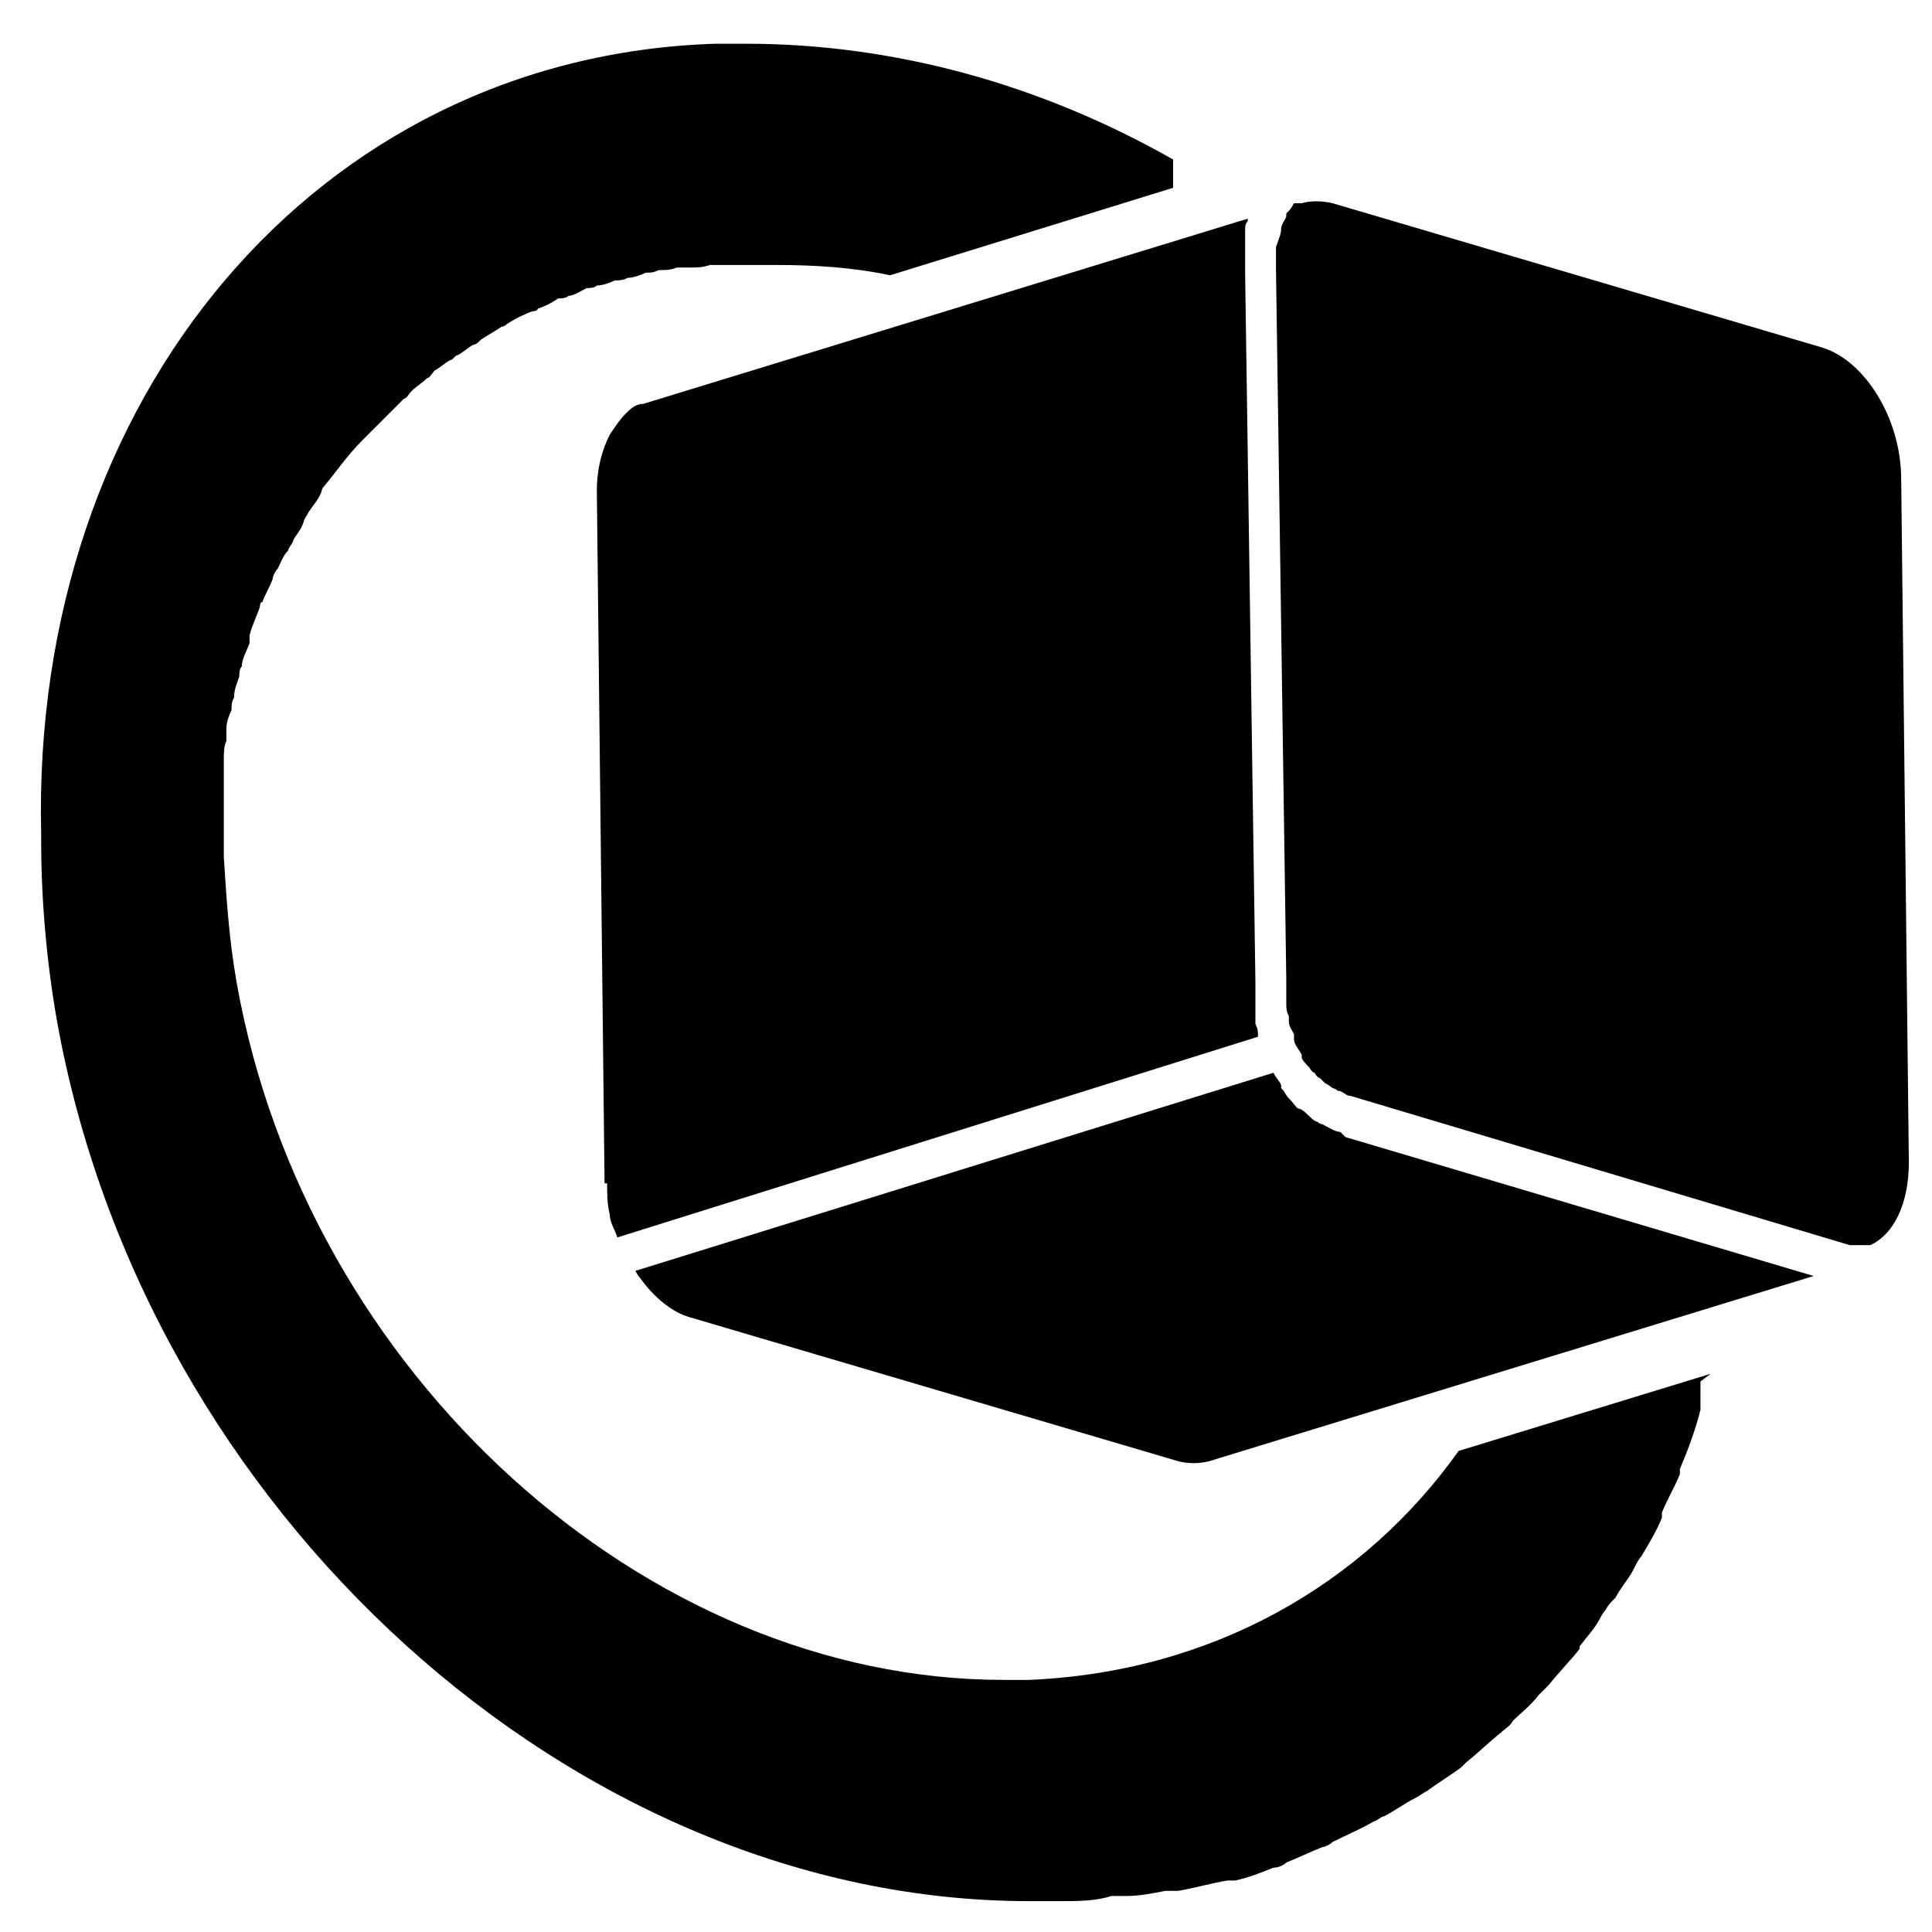
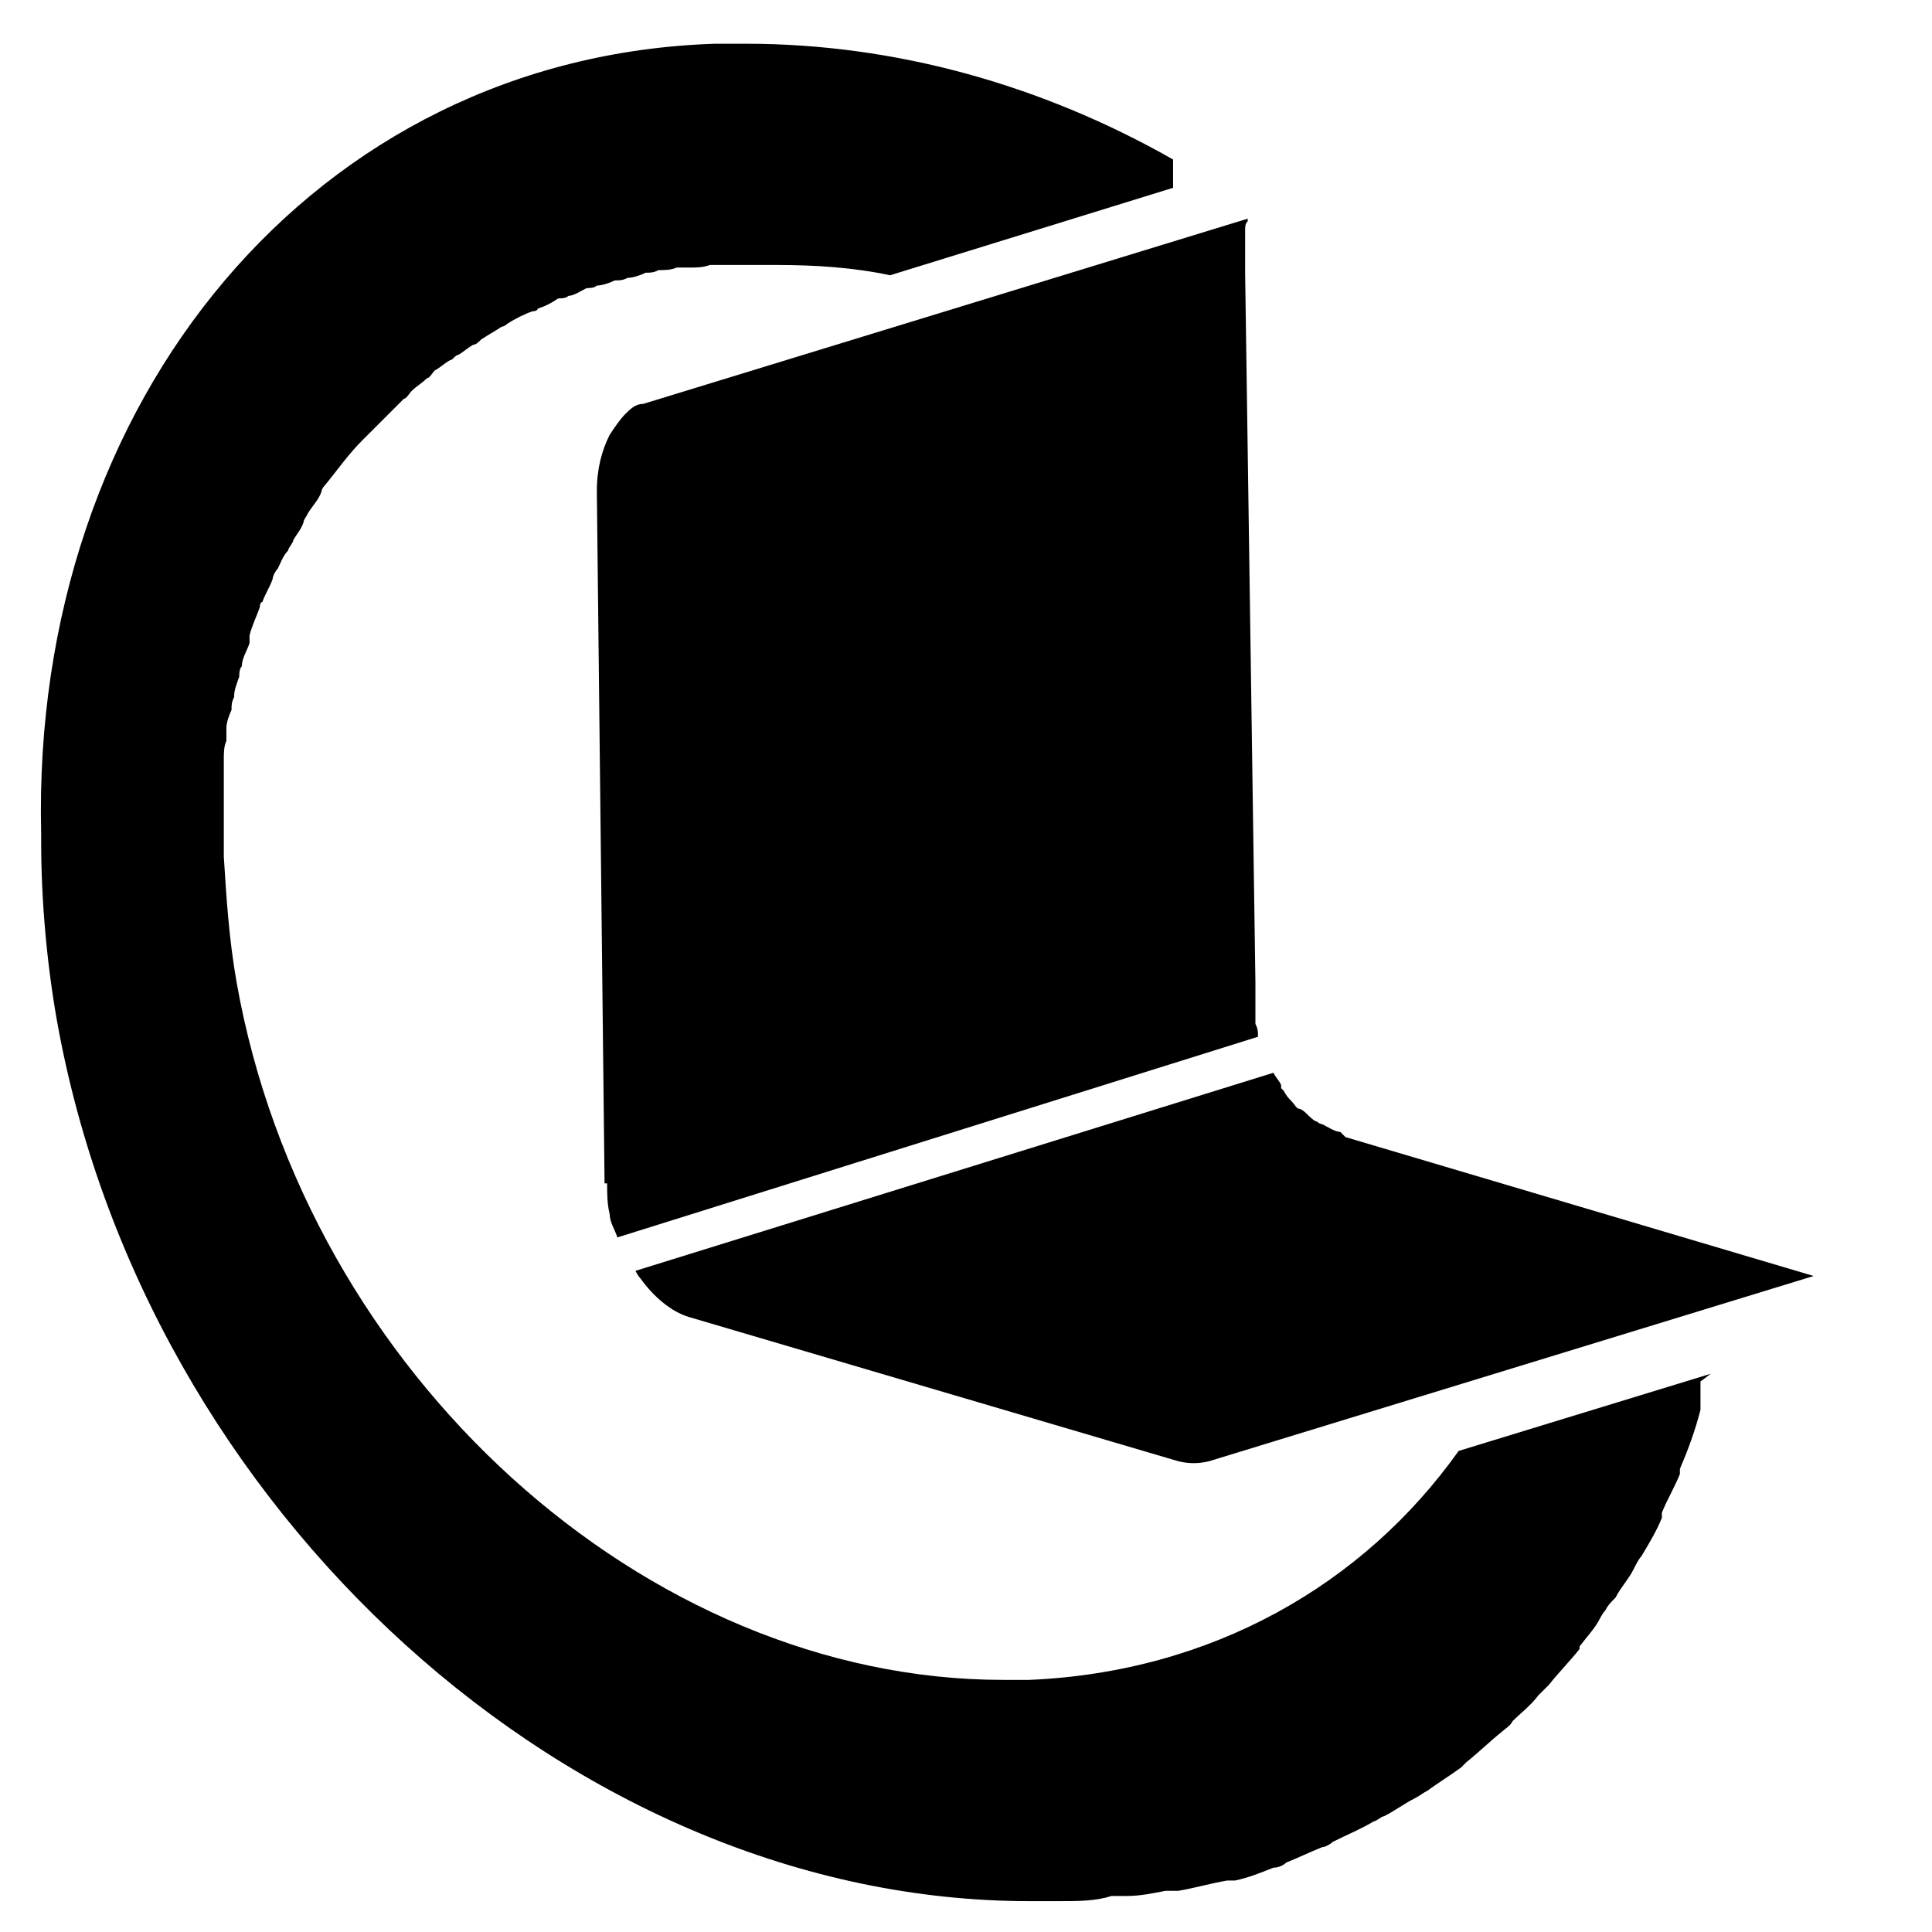
<svg xmlns="http://www.w3.org/2000/svg" version="1.1" viewBox="0 0 75.1 75.1">
  <defs>
    
  </defs>
  <g>
    <path d="M52.1,44c-.2,0-.5-.2-.7-.3,0,0-.1,0-.2-.1-.1,0-.3-.2-.4-.3,0,0-.2-.2-.3-.2-.1,0-.2-.2-.3-.3-.1-.1-.2-.2-.3-.4,0,0,0,0-.1-.1,0,0,0,0,0-.1,0-.1-.2-.3-.3-.5,0,0,0,0,0,0l-24.8,7.7c0,0,.1.2.2.3.5.7,1.2,1.3,1.9,1.5l19,5.6c.4.1.8.1,1.2,0l23.5-7.2-18.2-5.4Z" />
    <path d="M23.6,46c0,.4,0,.8.1,1.2,0,.3.2.6.3.9l24.9-7.8s0,0,0,0c0-.2,0-.3-.1-.5,0,0,0-.2,0-.2,0,0,0-.2,0-.2,0-.1,0-.2,0-.3,0-.3,0-.6,0-.9l-.4-27.6c0-.2,0-.4,0-.7,0,0,0-.1,0-.2,0-.2,0-.3,0-.5,0,0,0-.1,0-.2,0-.2,0-.3.1-.4,0,0,0,0,0-.1l-23.5,7.2c-.3,0-.5.2-.7.4-.2.2-.4.5-.6.8-.3.6-.5,1.3-.5,2.2l.3,26.9h0Z" />
-     <path d="M73.9,18.6c0-2.3-1.4-4.6-3.1-5.1l-19-5.6c-.4-.1-.9-.1-1.2,0,0,0,0,0,0,0h-.3c-.1.2-.2.3-.3.4,0,0,0,0,0,.1,0,.1-.2.3-.2.5,0,0,0,0,0,0,0,.2-.1.4-.2.7,0,0,0,0,0,.1,0,.2,0,.5,0,.8l.4,27.6c0,.2,0,.5,0,.7,0,0,0,.1,0,.2,0,.2,0,.3.1.5,0,0,0,.2,0,.2,0,.2.1.3.2.5,0,0,0,.1,0,.2,0,.2.2.4.3.6,0,0,0,0,0,.1,0,.1.2.3.3.4,0,0,.1.2.2.2,0,0,.1.2.2.2,0,0,.1.1.2.2,0,0,.2.1.3.2,0,0,.1,0,.2.1.2,0,.3.2.5.2l19.4,5.8c.3,0,.6,0,.8,0h0c.9-.4,1.5-1.6,1.5-3.2l-.3-26.8Z" />
  </g>
  <path d="M66.5,53.4l-9.8,3c-3.7,5.2-9.6,8.6-16.7,8.9-.3,0-.6,0-1,0-13.9,0-27.1-11.9-29.8-27.1-.3-1.7-.4-3.3-.5-4.9,0-.2,0-.5,0-.7,0-.1,0-.3,0-.4,0-.3,0-.6,0-.9,0-.2,0-.3,0-.5,0-.3,0-.5,0-.8,0-.2,0-.3,0-.5,0-.2,0-.5.1-.7,0-.2,0-.3,0-.5,0-.2.1-.5.2-.7,0-.2,0-.3.1-.5,0-.3.1-.5.2-.8,0-.1,0-.3.1-.4,0-.3.2-.6.3-.9,0,0,0-.2,0-.3.1-.4.3-.8.4-1.1,0,0,0-.2.1-.2.1-.3.3-.6.4-.9,0-.1.1-.3.2-.4.1-.2.2-.5.4-.7,0-.1.2-.3.2-.4.1-.2.3-.4.4-.7,0-.1.1-.2.2-.4.2-.3.4-.5.5-.8,0,0,0-.1.1-.2.5-.6.9-1.2,1.5-1.8,0,0,.1-.1.2-.2.2-.2.4-.4.6-.6,0,0,.2-.2.3-.3.2-.2.4-.4.5-.5.1,0,.2-.2.3-.3.2-.2.4-.3.6-.5.1,0,.2-.2.3-.3.2-.1.4-.3.6-.4.1,0,.2-.2.3-.2.2-.1.4-.3.6-.4.1,0,.2-.1.3-.2.3-.2.5-.3.8-.5,0,0,.1,0,.2-.1.3-.2.7-.4,1-.5,0,0,.2,0,.2-.1.3-.1.5-.2.8-.4.1,0,.3,0,.4-.1.2,0,.5-.2.7-.3.1,0,.3,0,.4-.1.2,0,.5-.1.7-.2.2,0,.3,0,.5-.1.2,0,.5-.1.7-.2.2,0,.3,0,.5-.1.2,0,.5,0,.7-.1.2,0,.3,0,.5,0,.3,0,.5,0,.8-.1.1,0,.3,0,.4,0,.4,0,.8,0,1.2,0,.3,0,.6,0,1,0,1.5,0,3,.1,4.4.4l11-3.4v-1.1c-5.1-2.9-10.8-4.5-16.6-4.5s-.8,0-1.2,0C12.3,2.2,1.2,15.5,1.6,32.4c0-.3,0-.5,0-.8v1.1c0,2.2.2,4.6.6,6.9,3.4,19.2,20.2,34.3,37.8,34.3s.8,0,1.2,0c.7,0,1.4,0,2-.2.2,0,.4,0,.6,0,.5,0,1-.1,1.5-.2.2,0,.3,0,.5,0,.6-.1,1.3-.3,1.9-.4.1,0,.2,0,.3,0,.5-.1,1-.3,1.5-.5.2,0,.4-.1.5-.2.5-.2.9-.4,1.4-.6.1,0,.3-.1.4-.2.6-.3,1.1-.5,1.6-.8.1,0,.3-.2.4-.2.4-.2.8-.5,1.2-.7.2-.1.3-.2.5-.3.4-.3.9-.6,1.3-.9,0,0,.1-.1.2-.2.5-.4.9-.8,1.4-1.2.1-.1.3-.2.4-.4.3-.3.7-.6,1-1,.1-.1.3-.3.4-.4.4-.5.8-.9,1.2-1.4,0,0,0,0,0-.1.3-.4.6-.7.8-1.1,0,0,.1-.2.2-.3.1-.2.2-.3.4-.5.2-.4.5-.7.7-1.1.1-.2.2-.4.3-.5.3-.5.6-1,.8-1.5,0,0,0-.1,0-.2.2-.5.5-1,.7-1.5,0,0,0-.1,0-.2.3-.7.6-1.5.8-2.3v-1.1Z" />
</svg>